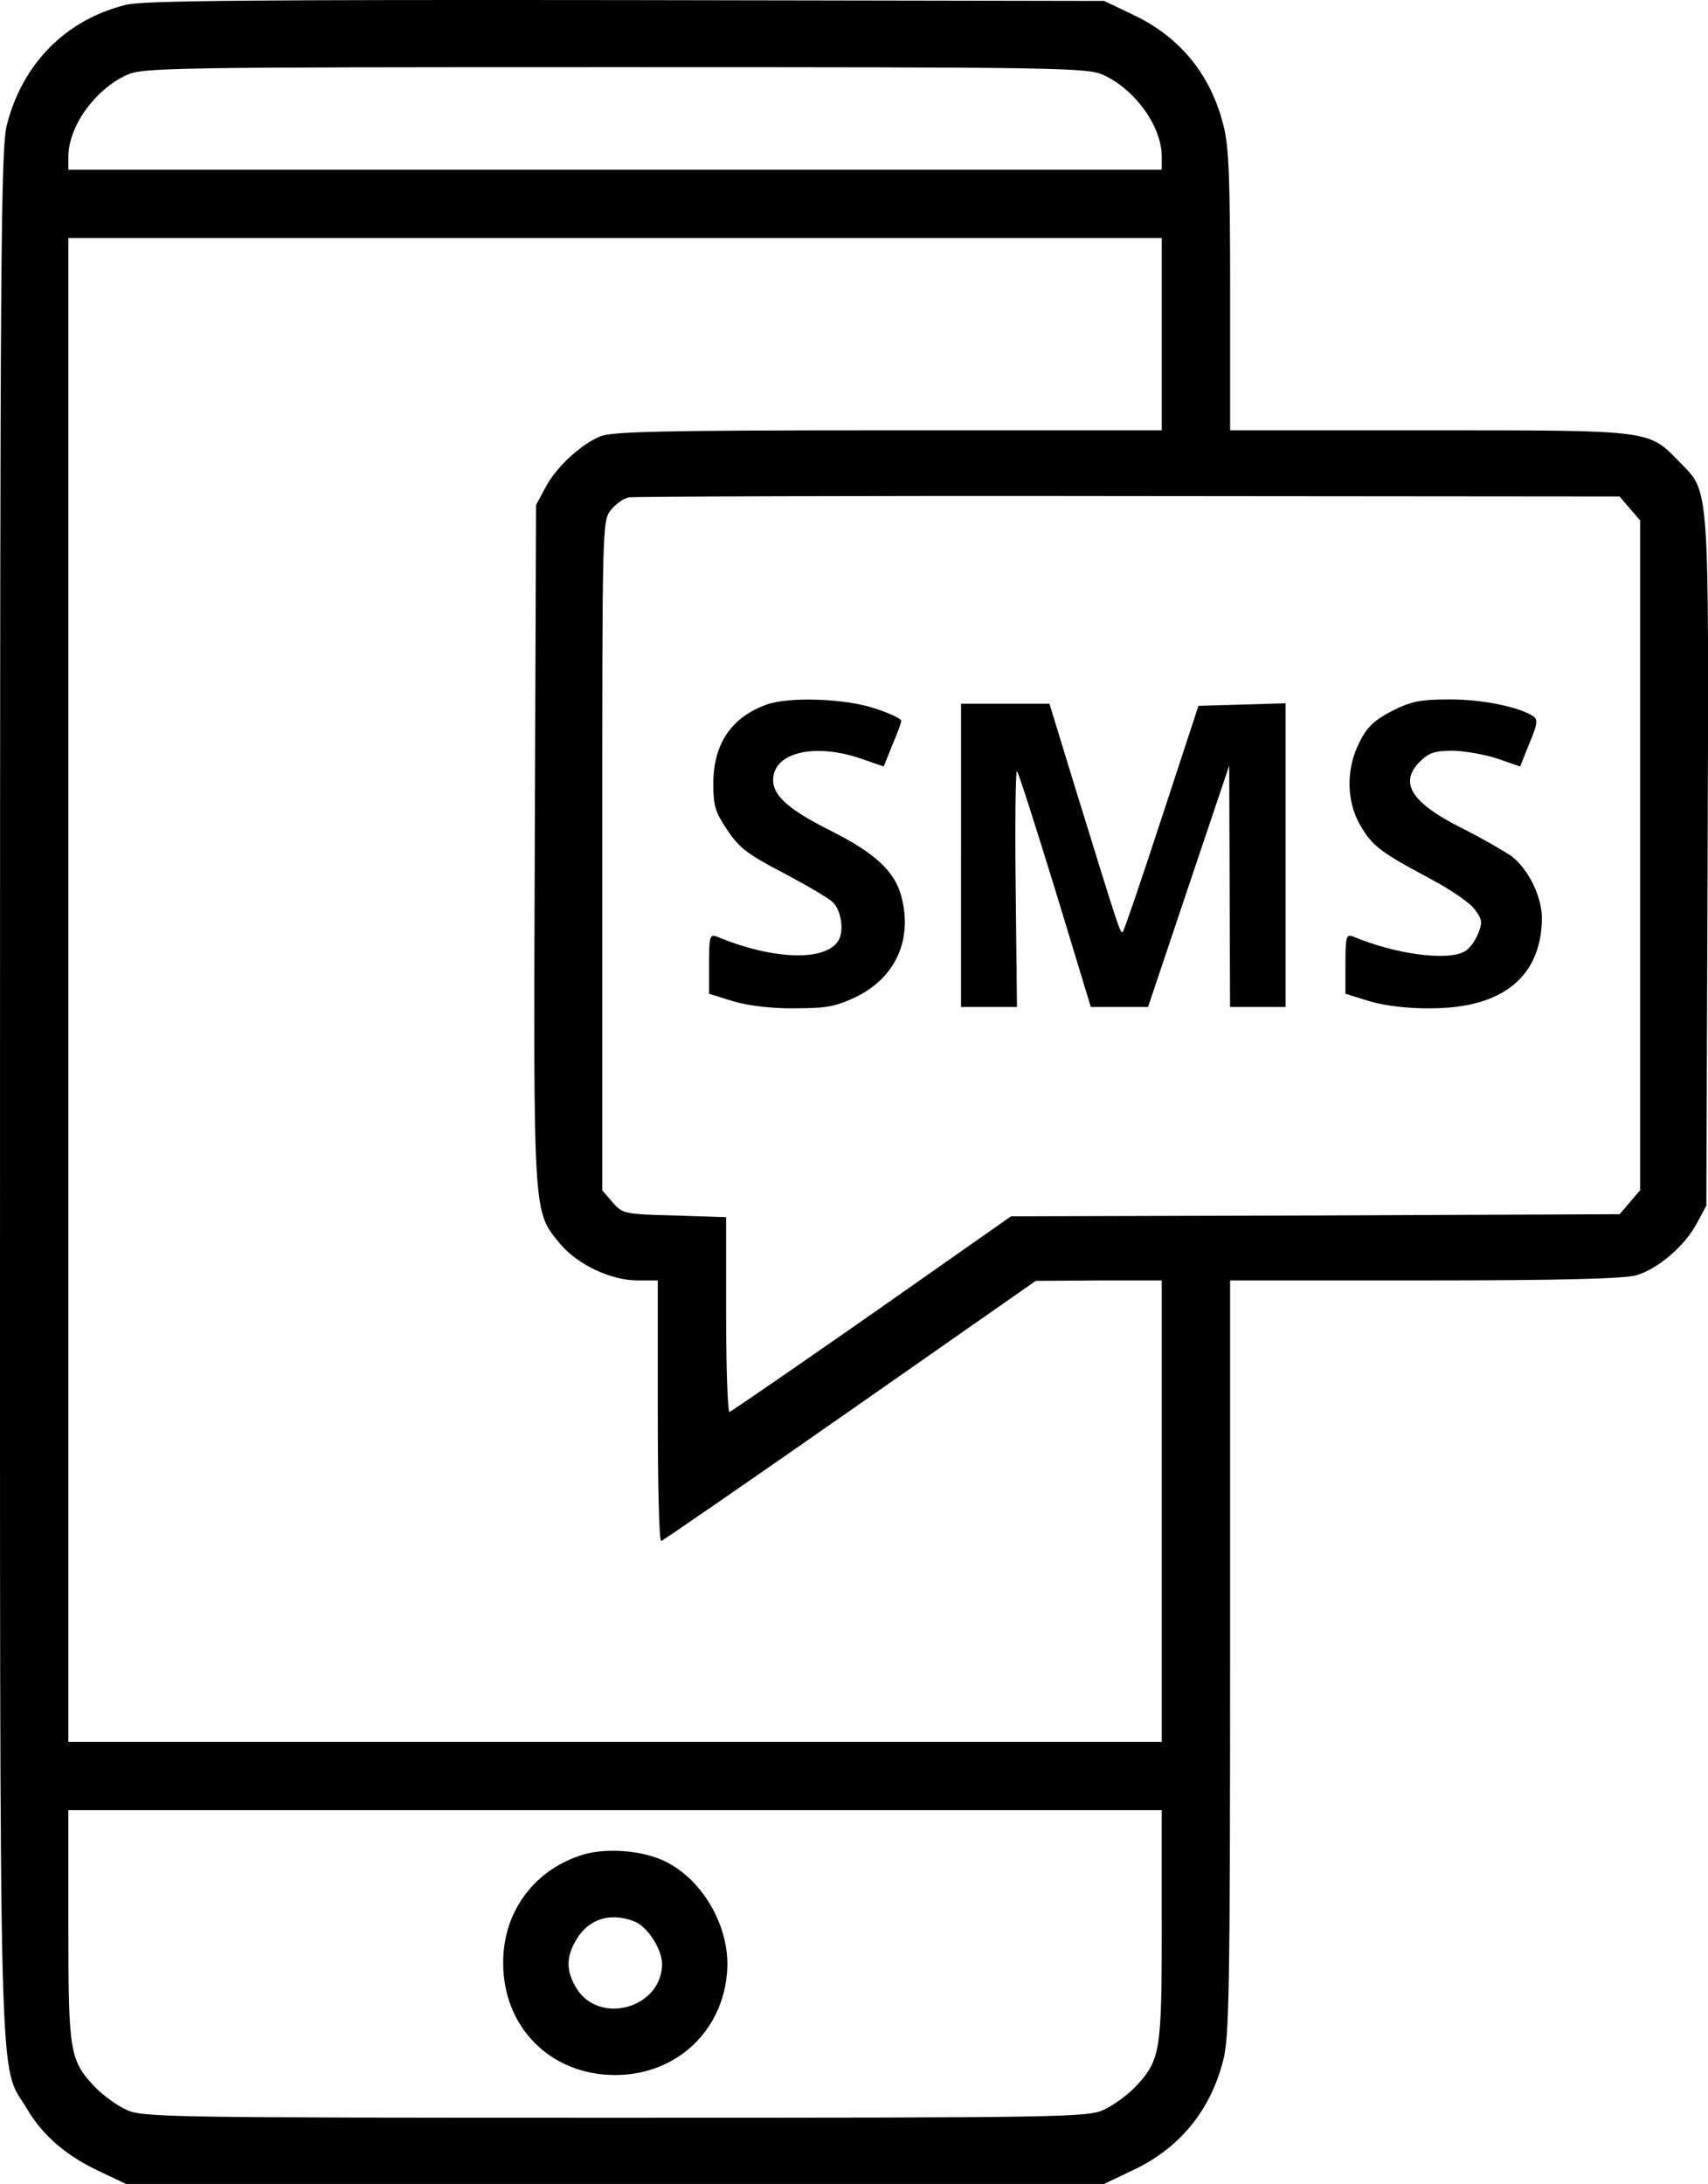
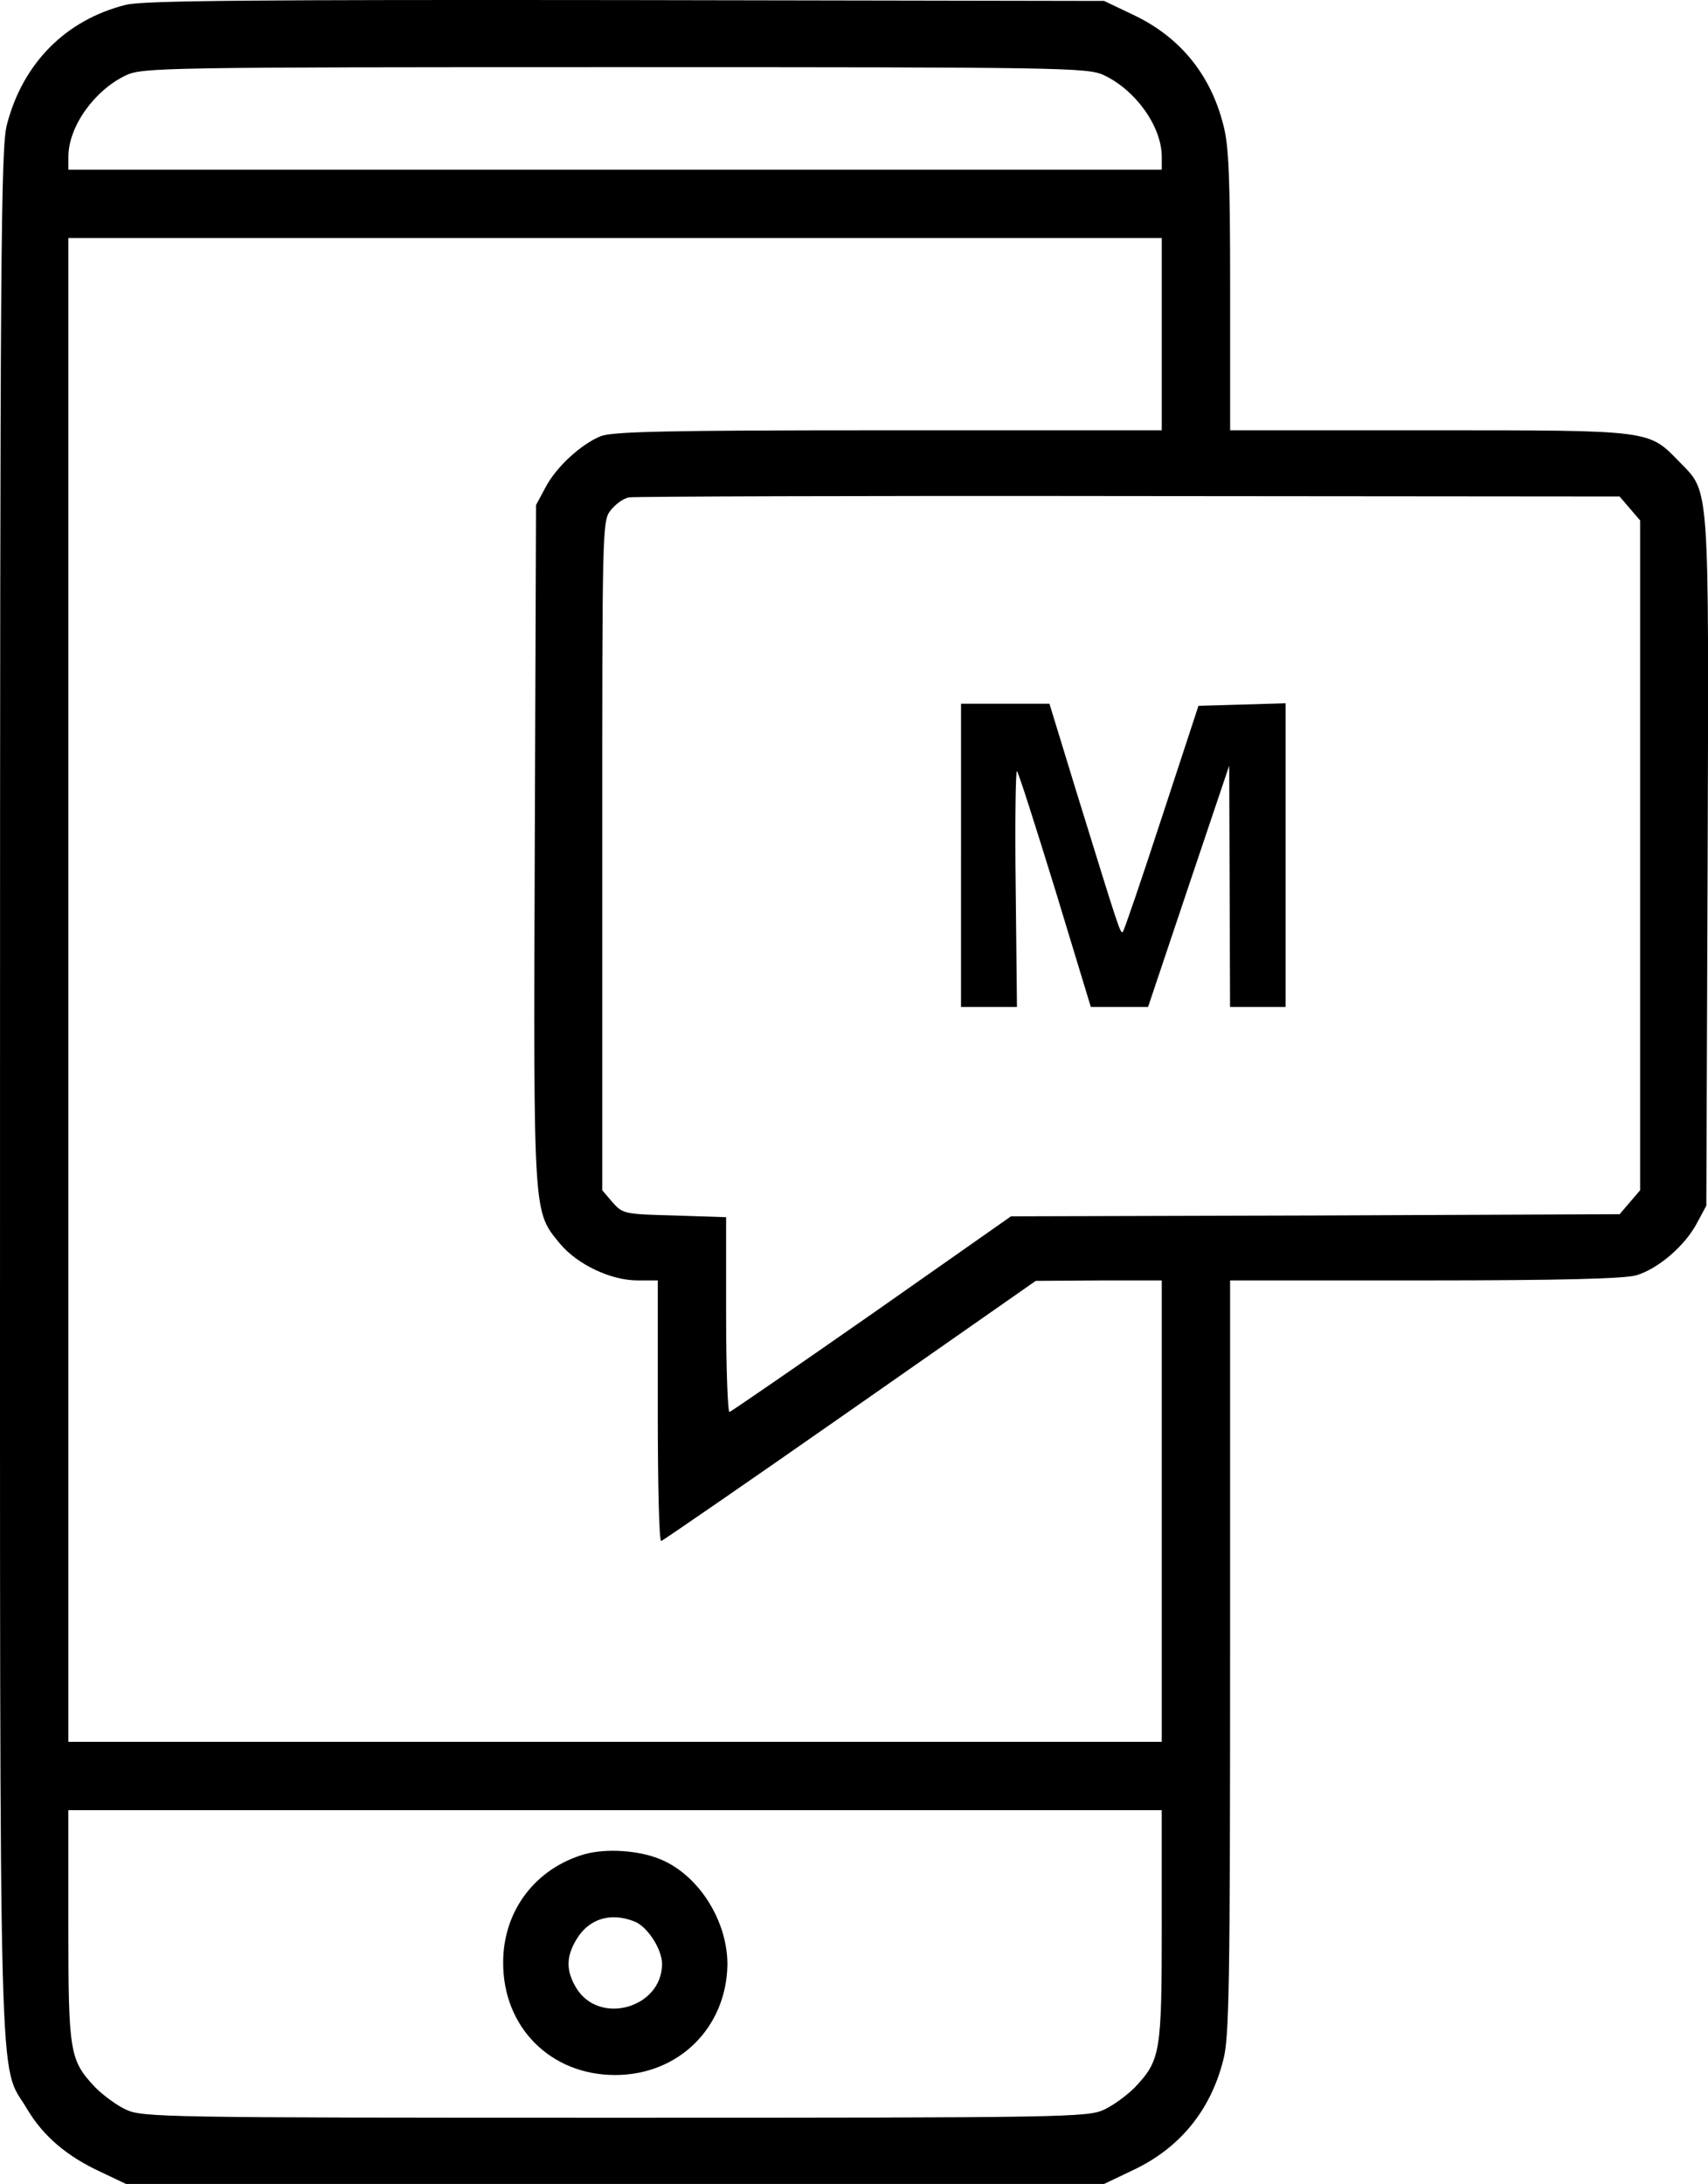
<svg xmlns="http://www.w3.org/2000/svg" version="1.1" id="Layer_1" x="0px" y="0px" viewBox="0 0 766.6 980" style="enable-background:new 0 0 766.6 980;" xml:space="preserve">
  <g>
    <g transform="translate(0,512) scale(0.1,-0.1)">
      <path d="M565.6,5098.5c-270.3-67.1-463.9-262.6-534.8-538.7C4,4458.2,0.1,3977,0.1,217.9c0-4667.8-7.7-4343.8,120.8-4560.5    c72.8-122.7,178.3-212.8,331.6-283.7l113.1-53.7h2194.9h2195l128.4,61.3c208.9,97.8,348.9,266.4,406.4,494.6    c26.8,97.8,30.7,337.4,30.7,1805.8v1692.7h874.2c609.6,0,897.2,7.7,948.9,23c97.8,28.8,218.5,132.3,272.2,233.9l42.2,78.6    l5.8,1541.2c5.7,1719.5,9.6,1656.3-124.6,1794.3c-141.8,145.7-116.9,143.8-1121.4,143.8h-897.1V3818c0,506.1-5.8,649.9-30.7,741.9    c-57.5,228.1-197.5,396.8-406.4,494.6l-128.4,61.3l-2147,3.8C1146.5,5121.5,640.4,5117.6,565.6,5098.5z M4955.5,4782.2    c141.9-67.1,258.8-230,258.8-366.1v-57.5H2760.6H306.9v57.5c0,136.1,116.9,299.1,258.8,366.1c72.8,34.5,172.5,36.4,2194.9,36.4    S4882.7,4816.7,4955.5,4782.2z M5214.3,3620.5v-431.3H3987.5c-998.8,0-1240.3-5.7-1292.1-26.8c-88.2-36.4-199.4-138-247.3-230    l-42.2-78.6l-5.7-1522.1c-5.8-1681.2-7.7-1644.8,113.1-1792.4c78.6-93.9,228.1-164.9,348.9-164.9h90.1v-584.7    c0-322.1,5.7-584.7,15.3-584.7c7.7,1.9,389.2,264.6,847.3,584.7l833.9,582.7l283.7,1.9h281.8v-1035.2v-1035.2H2760.6H306.9v3374    v3373.9h2453.7h2453.7L5214.3,3620.5L5214.3,3620.5z M7315.3,2838.4l46-53.7V1281.8V-221.1l-46-53.7l-46-53.7l-1364.9-5.7    L4537.6-338l-623-437.1c-343.2-239.6-630.7-437.1-640.3-440.9c-7.7-3.8-15.3,191.7-15.3,433.2v440.9l-232,7.7    c-226.2,5.7-232,7.6-278,59.4l-46,53.7v1501c0,1478,0,1502.9,38.3,1550.8c21.1,26.8,57.5,53.7,82.4,57.5    c23,3.8,1033.3,7.7,2242.9,5.8l2202.6-1.9L7315.3,2838.4z M5214.3-3520.2c0-573.2-5.8-603.8-120.8-726.6    c-34.5-34.5-95.8-80.5-138-99.7c-72.8-34.5-172.5-36.4-2195-36.4c-2022.4,0-2122.1,1.9-2194.9,36.4    c-42.2,19.2-103.5,65.2-138,99.7c-115,122.7-120.8,153.4-120.8,726.6v517.6h2453.7h2453.7v-517.6H5214.3z" />
-       <path d="M3441.1,1958.5c-159.1-57.5-239.6-176.4-239.6-356.6c0-97.8,9.6-128.4,63.3-207c51.8-78.6,92-109.3,247.3-189.8    c101.6-53.7,203.2-113.1,224.3-132.3c40.3-36.4,53.7-134.2,24.9-176.4c-61.3-92-297.1-82.4-544.4,21.1    c-30.7,11.5-34.5,0-34.5-122.7V660.7l111.2-34.5c67.1-19.2,172.5-32.6,276.1-30.7c141.9,0,180.2,7.7,274.1,51.8    c178.3,88.2,253,258.8,201.3,452.4c-30.7,111.2-116.9,191.7-314.4,291.4c-187.9,93.9-260.7,157.2-260.7,228.1    c0,124.6,186,168.7,396.8,95.8l99.7-34.5l38.3,95.8c23,51.8,40.2,101.6,40.2,109.3c0,9.6-53.7,34.5-118.9,55.6    C3795.8,1985.3,3542.7,1994.9,3441.1,1958.5z" />
-       <path d="M6247.6,1929.7c-80.5-42.2-113.1-72.8-145.7-139.9c-61.3-118.9-59.4-266.5,3.8-373.8c53.7-92,88.2-118.9,314.4-239.6    c90.1-47.9,180.2-109.3,199.4-138c34.5-46,34.5-57.5,13.4-111.2c-13.4-32.6-40.2-67.1-59.4-76.7c-78.6-44.1-314.4-11.5-500.3,67.1    c-30.7,11.5-34.5,0-34.5-122.7V660.7l111.2-34.5c67.1-19.2,172.5-32.6,272.2-30.7c324,0,498.4,143.8,498.4,408.3    c-1.9,95.8-61.3,216.6-136.1,274.1c-36.4,24.9-136.1,82.4-220.4,124.6c-230,115-287.5,205.1-189.8,301    c38.3,38.3,65.2,47.9,147.6,47.9c55.6-1.9,145.7-17.3,201.3-36.4l99.7-34.5l42.1,105.4c36.4,86.3,38.3,105.4,15.4,120.8    c-65.2,42.2-228.1,74.8-371.9,74.8C6376,1981.5,6335.7,1973.8,6247.6,1929.7z" />
      <path d="M4313.3,1281.8V601.3h124.6h126.5l-5.7,536.7c-3.8,293.3,0,529.1,5.7,521.4c7.7-7.7,84.4-249.2,172.5-534.8L4896,601.3    h128.4h128.4l182.1,542.5l182.1,540.6l1.9-540.6l1.9-542.5h124.6H5770v680.5v682.4l-195.5-5.8l-195.5-5.7l-164.9-502.3    c-90.1-276-168.7-506.1-174.4-511.8c-11.5-11.5-19.2,17.2-210.9,636.4l-118.6,387.3h-199.4h-197.4v-680.5H4313.3z" />
      <path d="M2624.5-3200.1c-220.4-63.3-366.1-253-366.1-485c-1.9-291.4,212.8-506.1,502.3-506.1c285.6,0,500.3,212.8,504.2,496.5    c0,195.5-128.4,400.6-301,471.6C2867.9-3182.9,2722.2-3173.3,2624.5-3200.1z M2844.9-3501.1c59.4-21.1,126.5-124.6,126.5-191.7    c0-197.4-281.8-278-385.3-107.3c-46,76.7-46,139.9,1.9,218.5C2643.6-3489.6,2739.5-3460.8,2844.9-3501.1z" />
    </g>
  </g>
</svg>